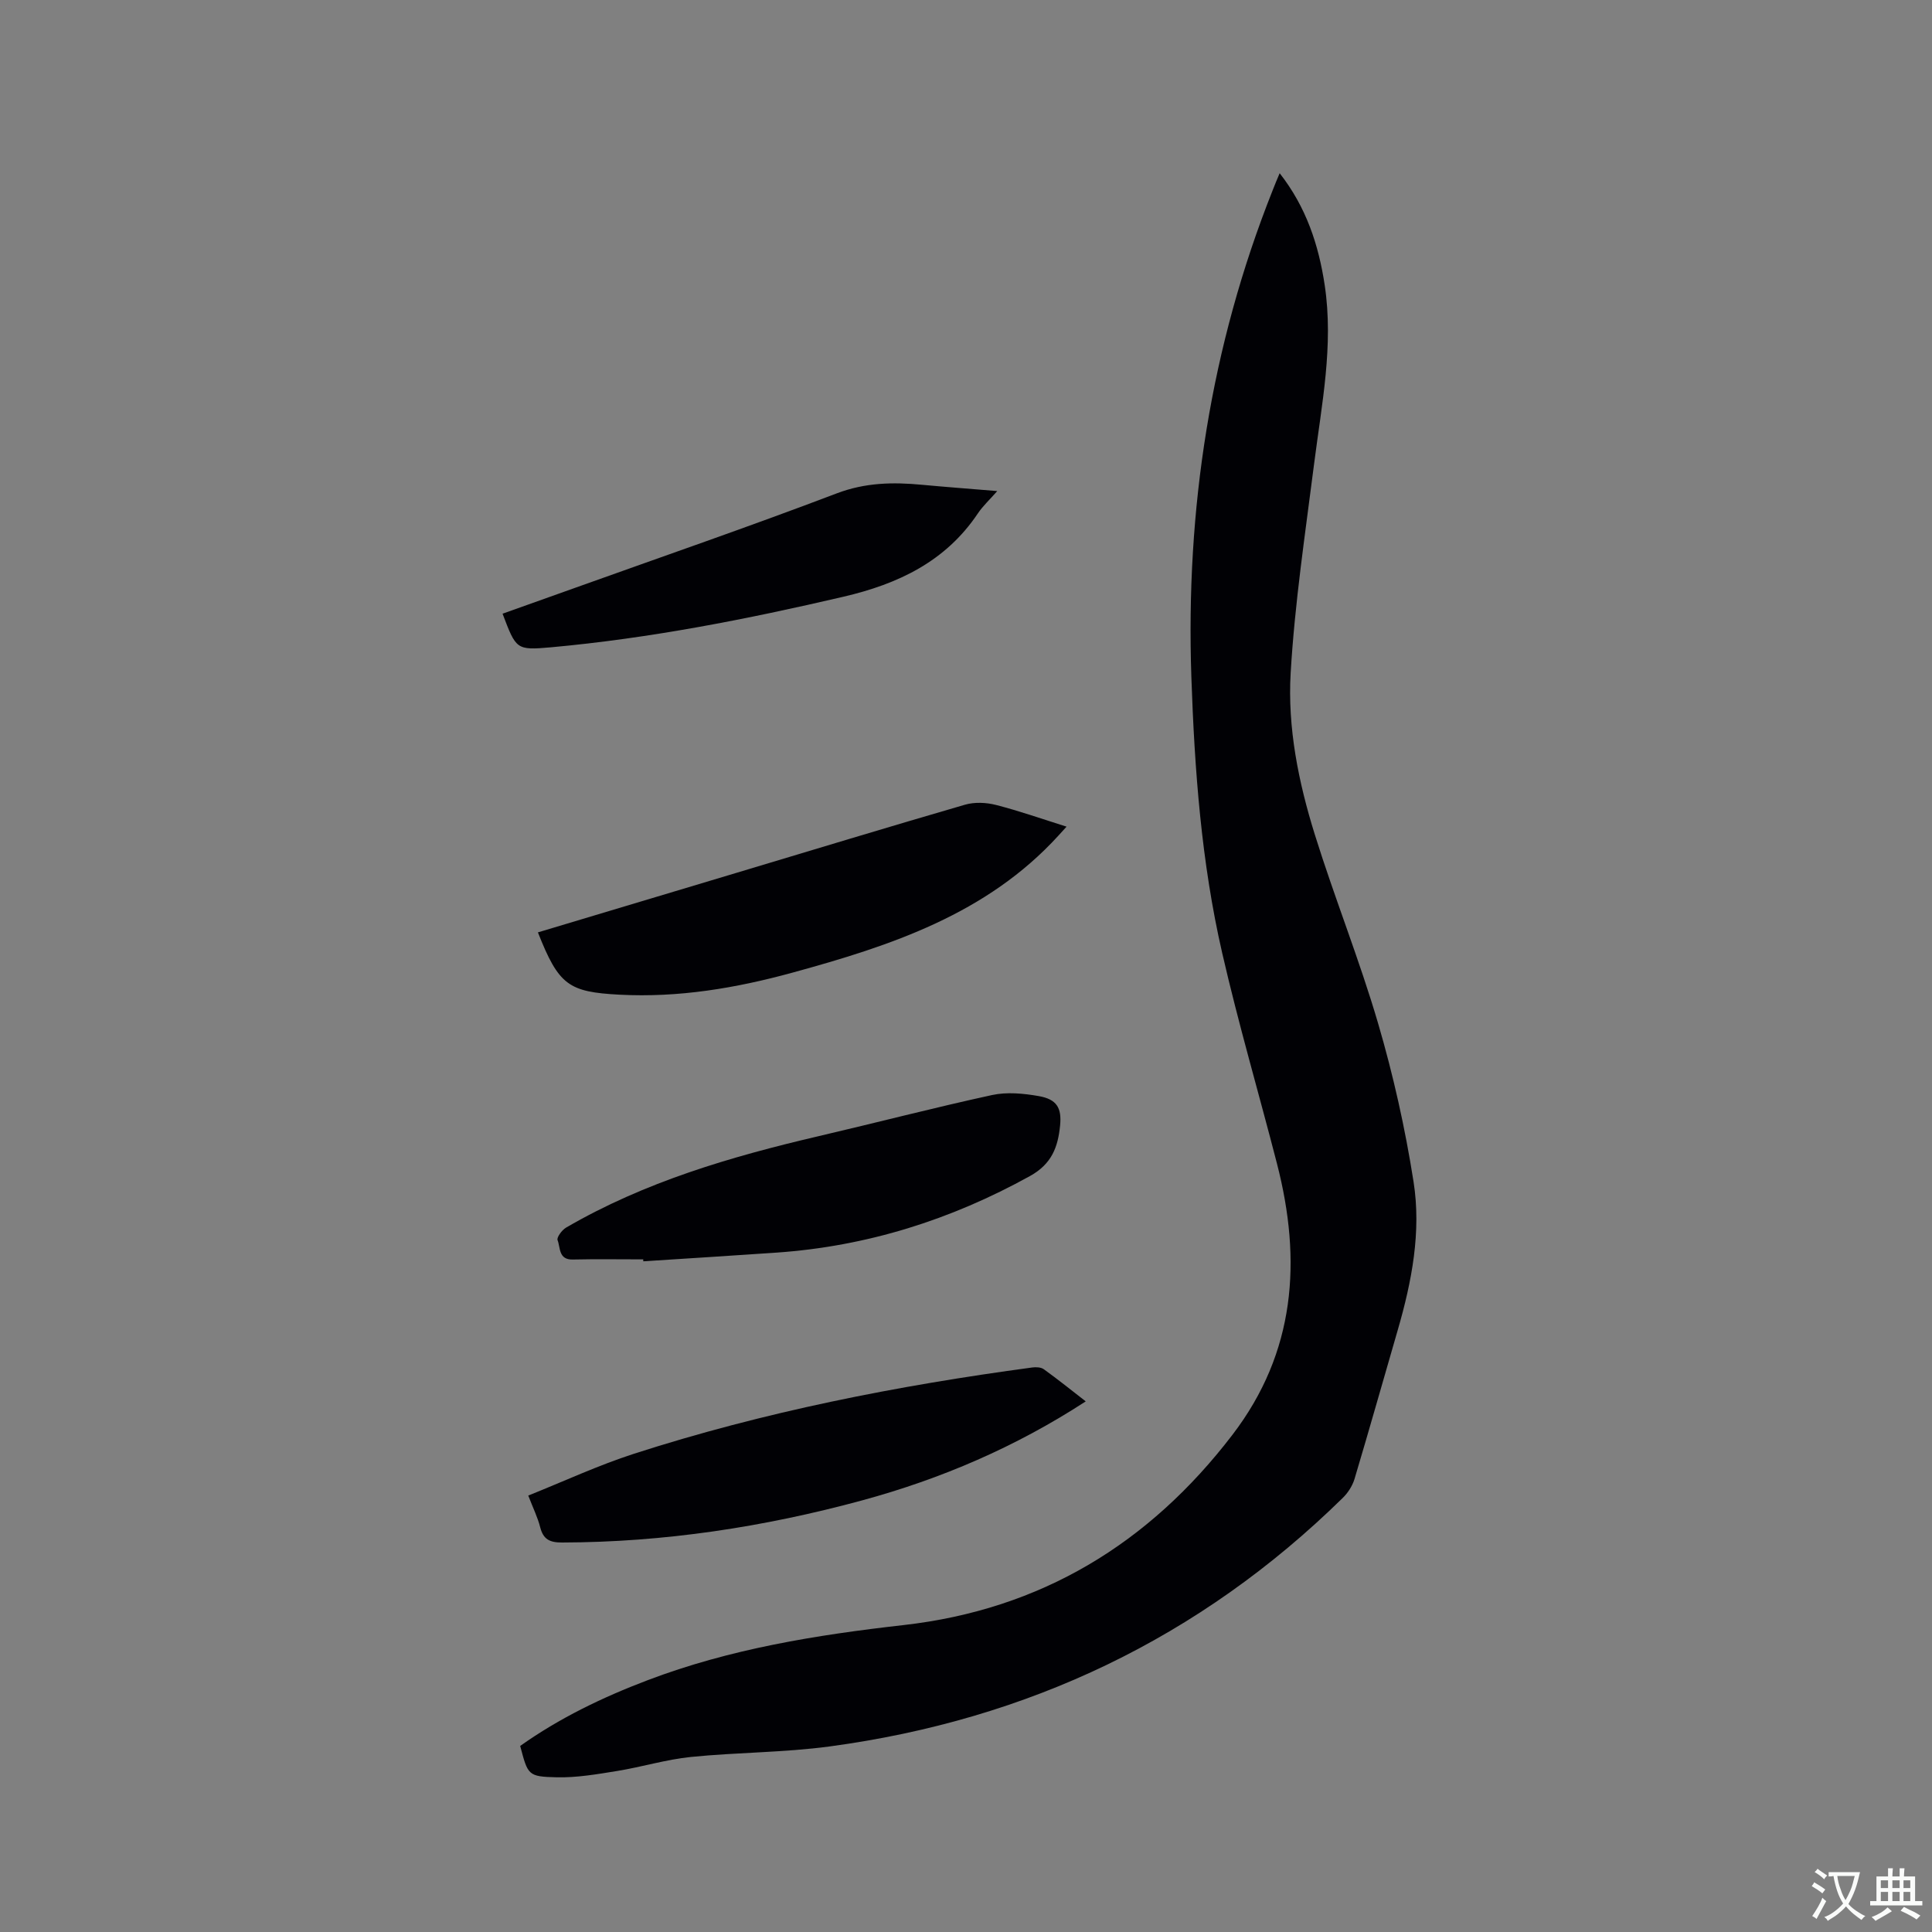
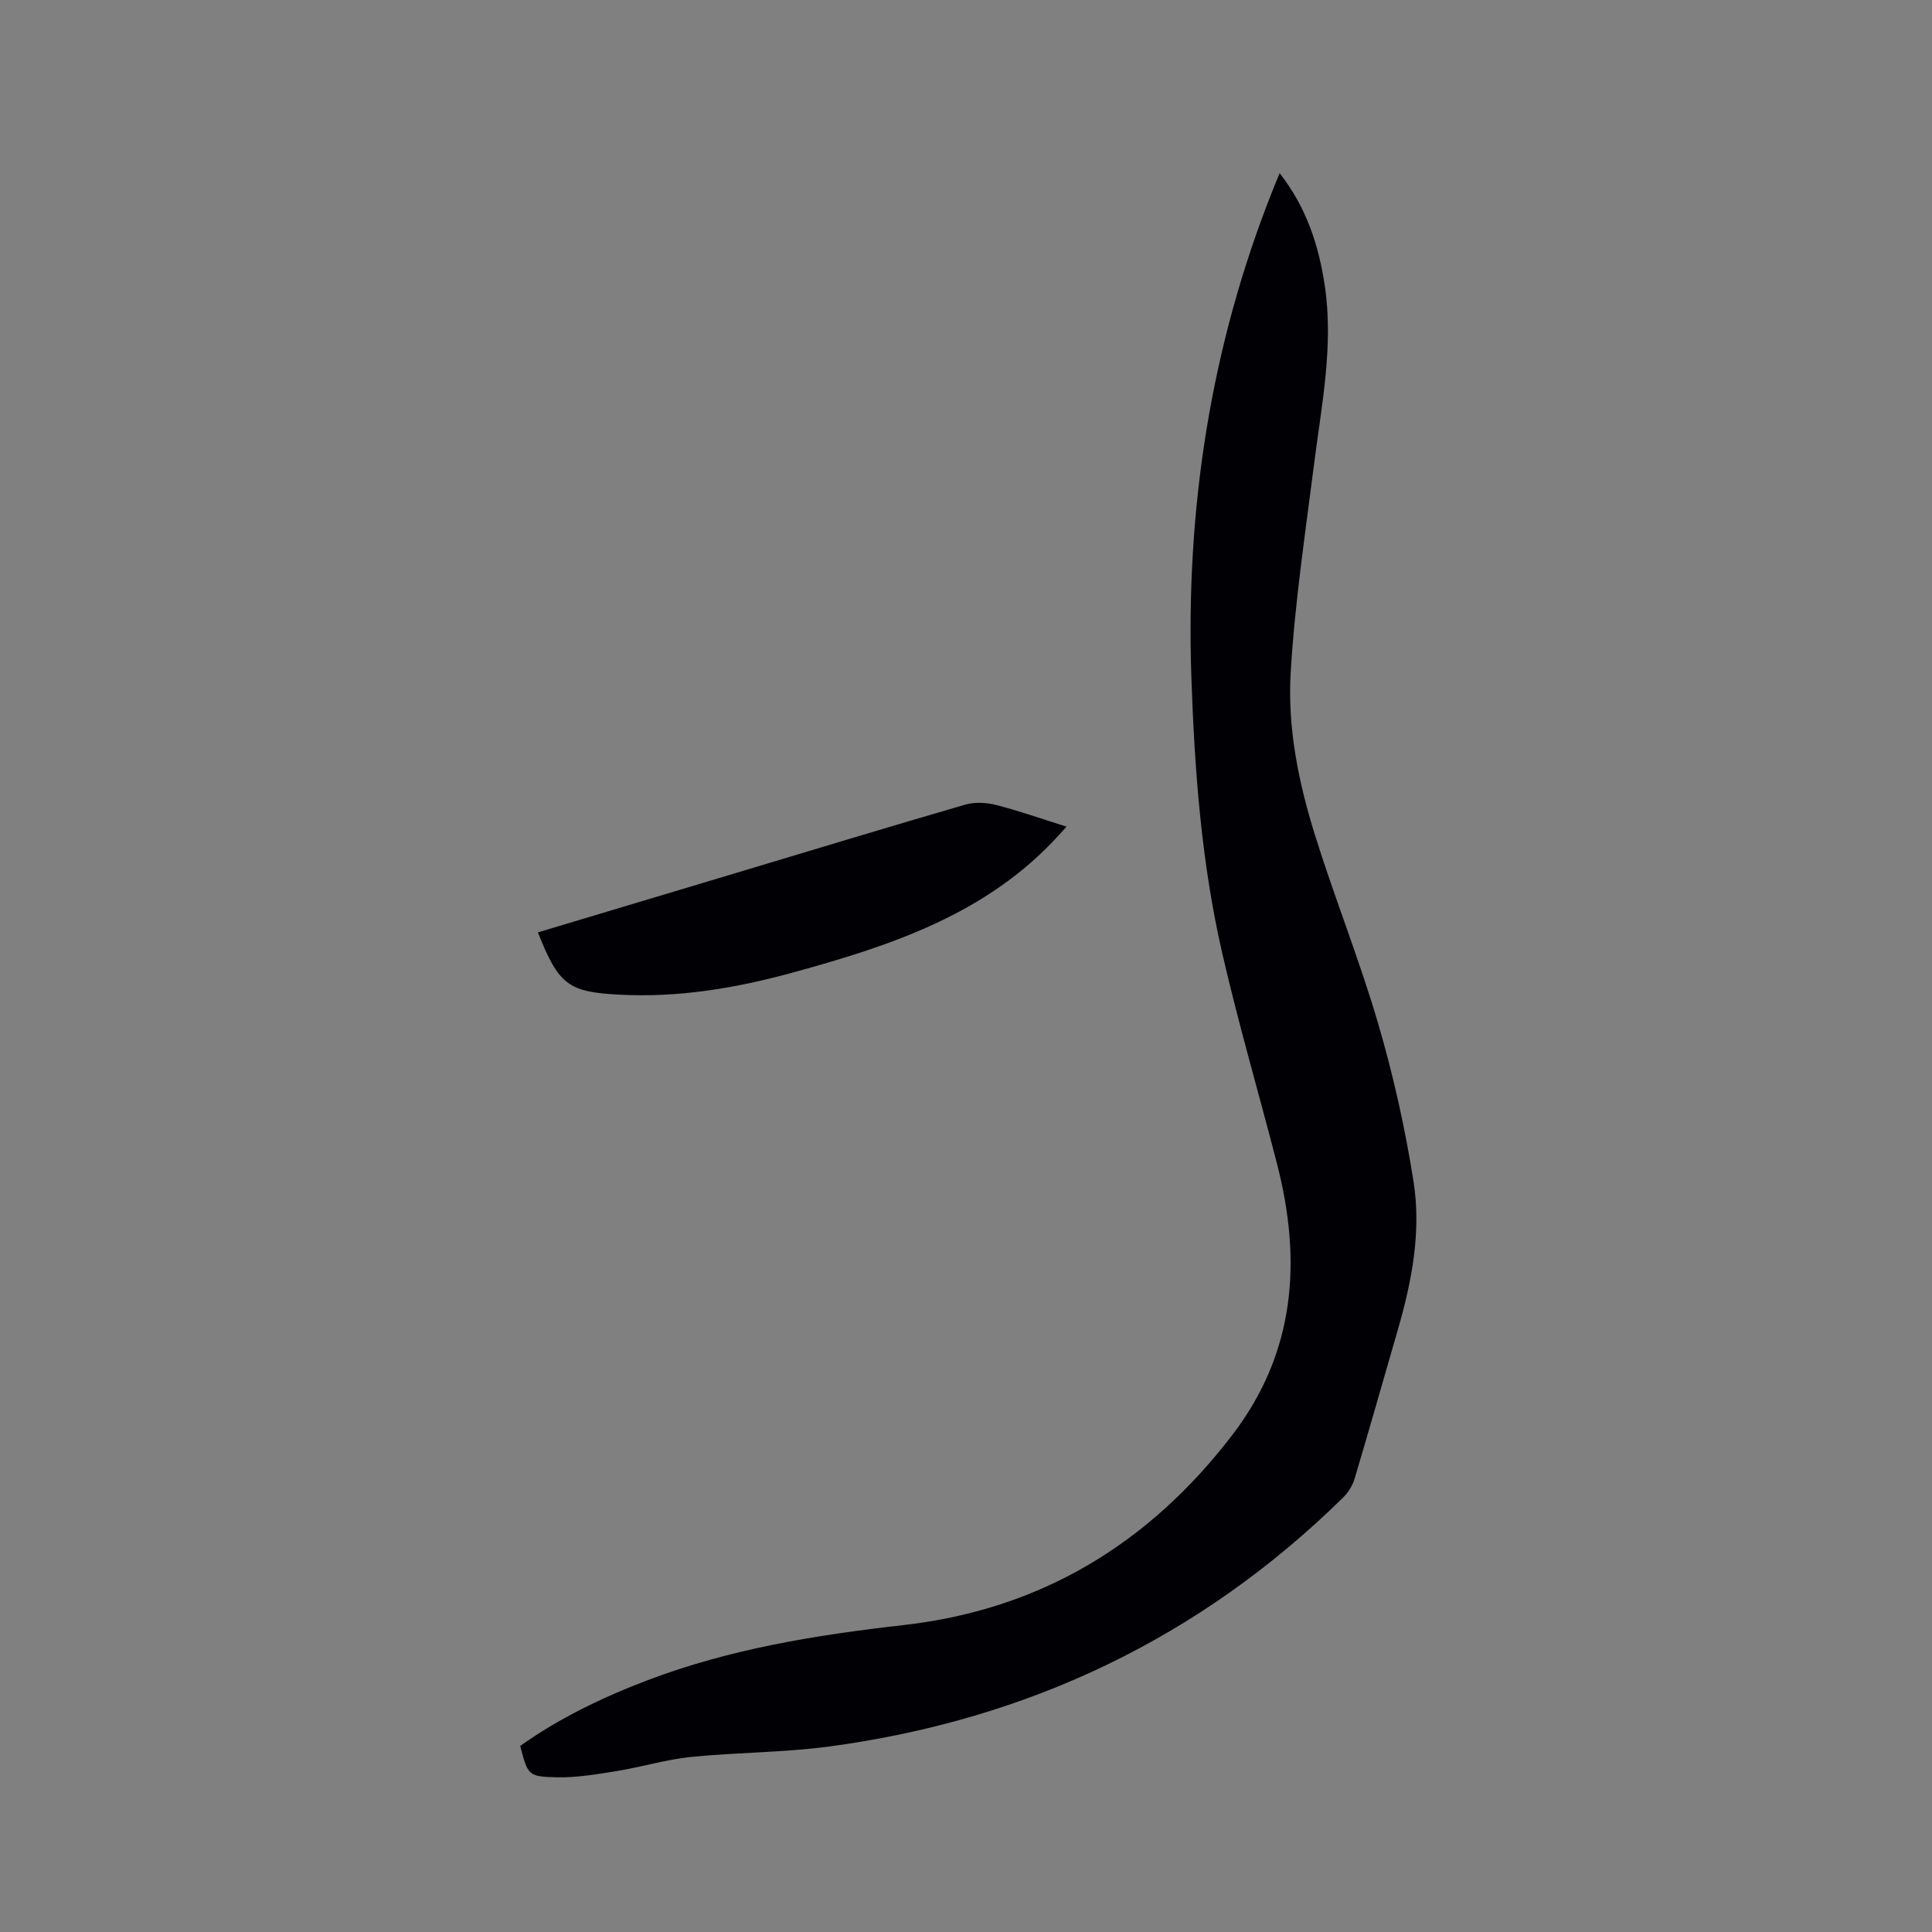
<svg xmlns="http://www.w3.org/2000/svg" enable-background="new 0 0 400 400" viewBox="0 0 400 400">
  <rect x="0" y="0" width="400" height="400" fill="#808080" stroke="none" />
  <g fill="#010105">
    <path d="m264.94 35.86c5.49 7.01 8.07 14.82 9.33 23.2 1.87 12.49-.64 24.69-2.2 36.98-1.83 14.4-4 28.79-4.85 43.26-.67 11.33 1.61 22.63 5 33.49 4.09 13.13 9.25 25.93 13.11 39.12 3.14 10.72 5.6 21.71 7.33 32.75 1.63 10.36-.36 20.68-3.28 30.74-2.98 10.27-5.88 20.56-8.94 30.8-.43 1.43-1.36 2.87-2.43 3.92-29.61 29.05-65.19 45.91-106.15 51.45-9.53 1.29-19.23 1.22-28.82 2.19-5.13.52-10.14 2.07-15.25 2.9-4.15.67-8.37 1.41-12.55 1.31-5.95-.14-5.94-.45-7.54-6.49 8.12-5.77 17.05-10.07 26.38-13.61 17.07-6.49 34.92-9.37 52.95-11.41 28.44-3.22 50.87-16.83 68.14-39.41 13.07-17.09 14.38-36.08 9.22-56.11-3.75-14.56-7.99-28.99-11.35-43.64-4.31-18.75-5.72-37.88-6.38-57.09-1.19-34.77 3.95-68.42 16.83-100.81.42-1.11.88-2.17 1.45-3.54z" />
    <path d="m111.37 193.04c13.83-4.15 27.41-8.22 40.98-12.29 15.81-4.74 31.61-9.55 47.46-14.15 1.98-.57 4.39-.46 6.41.06 4.81 1.23 9.51 2.89 14.6 4.49-.65.72-1.17 1.29-1.69 1.86-14.85 16.27-34.73 22.8-55.08 28.37-11.71 3.21-23.56 5.2-35.78 4.56-10.56-.56-12.59-1.96-16.9-12.9z" />
-     <path d="m224.79 290.14c-14.54 9.46-29.98 16.06-46.3 20.5-20.32 5.52-41.01 8.67-62.13 8.72-2.55.01-3.88-.65-4.52-3.16-.51-2.02-1.46-3.94-2.47-6.56 7.4-2.96 14.5-6.27 21.9-8.66 26.88-8.67 54.5-14.1 82.46-17.86.78-.1 1.8-.06 2.38.37 2.9 2.08 5.69 4.33 8.68 6.65z" />
-     <path d="m133.17 260.74c-4.87 0-9.75-.08-14.62.03-2.93.06-2.51-2.47-3.11-4.01-.22-.57.9-2.09 1.75-2.59 16.29-9.48 34.14-14.7 52.34-18.95 11.96-2.79 23.85-5.89 35.85-8.5 3.07-.67 6.51-.34 9.66.21 3.72.65 4.81 2.4 4.44 6.11-.44 4.41-1.7 7.94-6.24 10.45-16.4 9.07-33.78 14.55-52.47 15.85-9.19.64-18.39 1.2-27.58 1.8-.01-.12-.01-.26-.02-.4z" />
-     <path d="m104.05 127.06c4.96-1.77 9.93-3.54 14.89-5.31 18.11-6.49 36.31-12.76 54.29-19.6 5.92-2.25 11.66-2.35 17.67-1.78 4.95.46 9.91.83 15.57 1.3-1.54 1.76-2.97 3.07-4.03 4.65-6.68 9.95-16.49 14.58-27.79 17.22-20.01 4.67-40.13 8.62-60.61 10.48-7.16.63-7.18.45-9.99-6.96z" />
  </g>
-   <path d="m377.9 391.2c-.2.3-.4.5-.6.8-.7-.6-1.4-1-2.2-1.5.2-.3.4-.5.5-.8.6.4 1.4.8 2.3 1.5zm-1.8 6.1c-.2-.2-.5-.4-.9-.6.4-.6.8-1.2 1.2-1.9s.7-1.3.9-1.9c.3.3.5.5.8.7-.7 1.3-1.4 2.6-2 3.7zm2.2-9c-.3.3-.5.5-.6.8-.6-.6-1.3-1.1-2-1.5.3-.3.5-.5.6-.7.6.5 1.3.9 2 1.4zm.3.2v-.9h2 4.5c-.3 1.3-.6 2.5-1 3.6s-.9 2.1-1.4 3c.4.5 1 1 1.6 1.4s1.2.8 1.9 1.1c-.3.2-.5.4-.8.8-.4-.3-1-.7-1.6-1.2s-1.2-1.1-1.6-1.6c-.5.6-1.1 1.1-1.7 1.6s-1.4.9-2.1 1.4c-.1-.3-.3-.5-.7-.8.6-.2 1.2-.5 1.9-1s1.4-1.1 2-1.8c-.5-.8-.9-1.6-1.2-2.5s-.6-2-.8-3.2c-.4.1-.7.1-1 .1zm2.5 2.7c.3 1 .7 1.7 1 2.2.3-.5.6-1.1 1-2s.6-1.9.9-3h-3.2-.4c.1.9.3 1.8.7 2.8z" fill="#fafbfa" />
-   <path d="m396.5 388.5v1.5 3.6h1.5v.9c-.4 0-1 0-1.7 0h-7.9c-.5 0-.9 0-1.2 0v-.9h1.3v-3.5c0-.7 0-1.2 0-1.6h2.4c0-.8 0-1.4 0-1.7h1c0 .3-.1.8-.1 1.7h1.5c0-.8 0-1.4 0-1.7h1c0 .3-.1.9-.1 1.7zm-8.2 9.2c-.2-.3-.5-.5-.8-.8.8-.3 1.4-.6 1.9-.9s1-.7 1.4-1.1c.3.3.6.5.9.8-1.6 1-2.8 1.6-3.4 2zm2.6-6.8v-1.6h-1.5v1.6zm0 2.7v-1.9h-1.5v1.9zm2.4-2.7v-1.6h-1.5v1.6zm0 2.7v-1.9h-1.5v1.9zm.2 2 .7-.8c.4.2.9.5 1.6.8s1.3.7 1.8 1c-.3.3-.5.5-.8.8-.4-.3-1.5-1-3.3-1.8zm2-4.7v-1.6h-1.4v1.6zm0 2.7v-1.9h-1.4v1.9z" fill="#fafbfa" />
</svg>